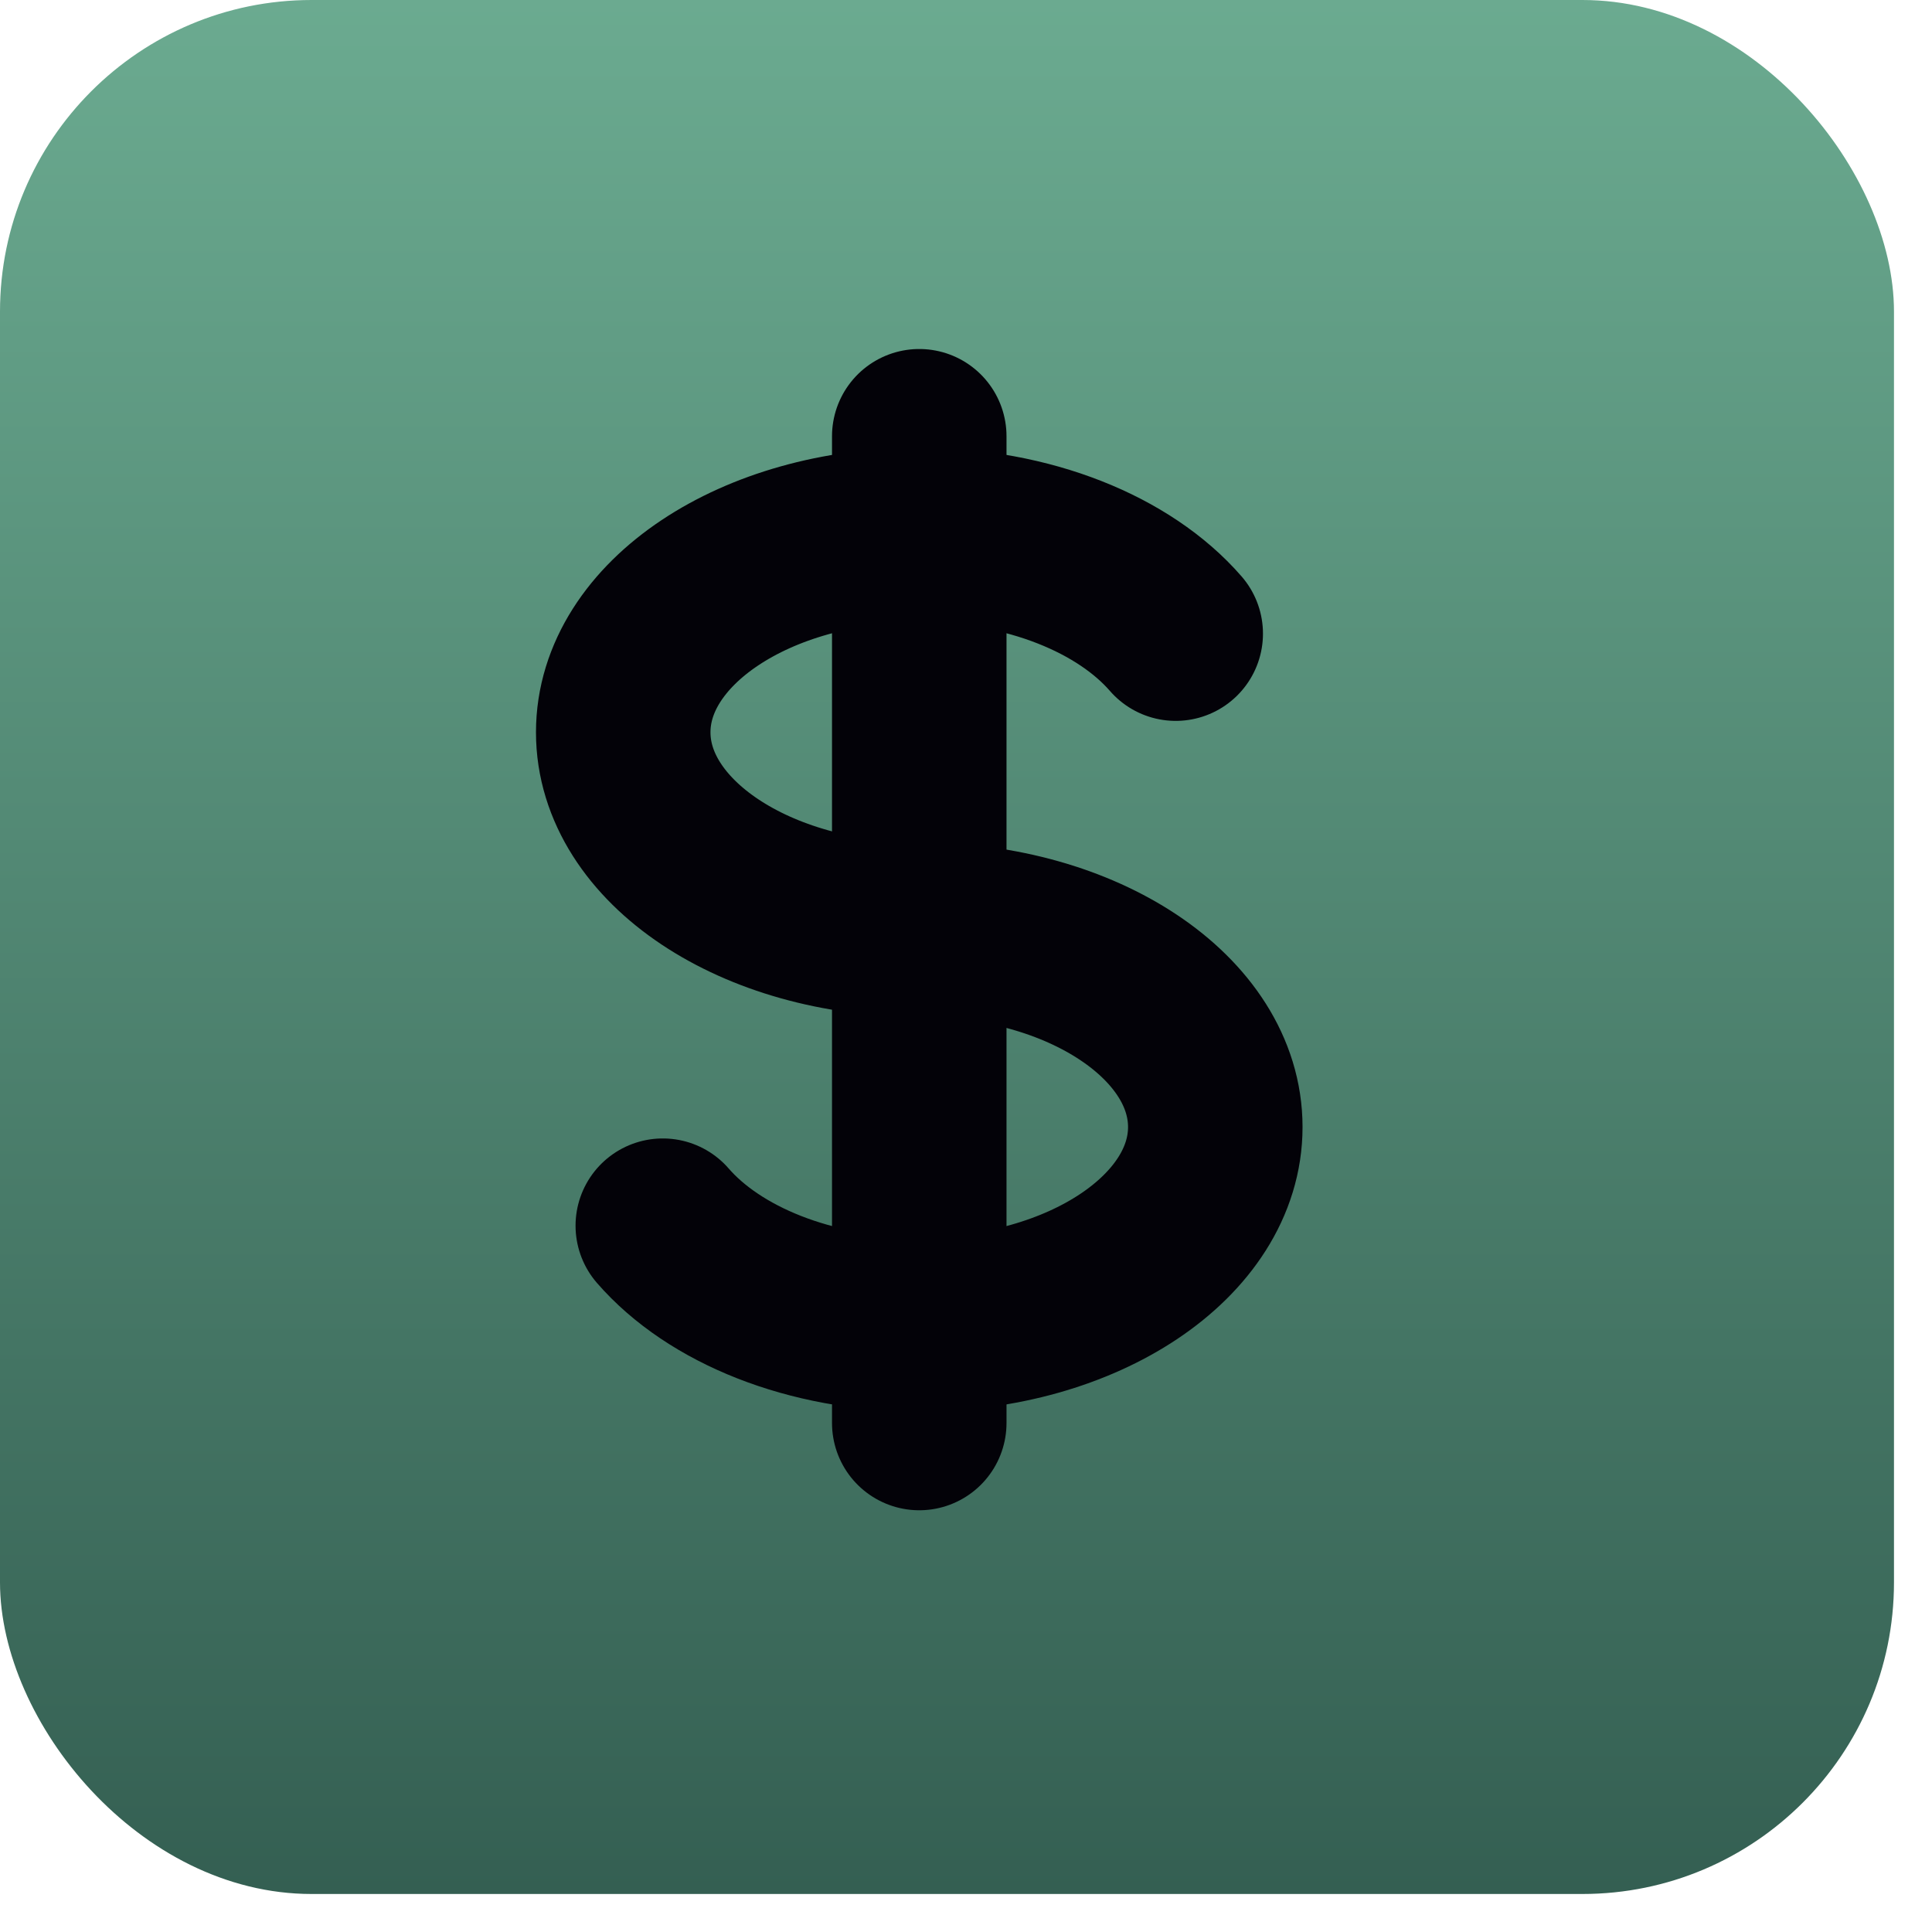
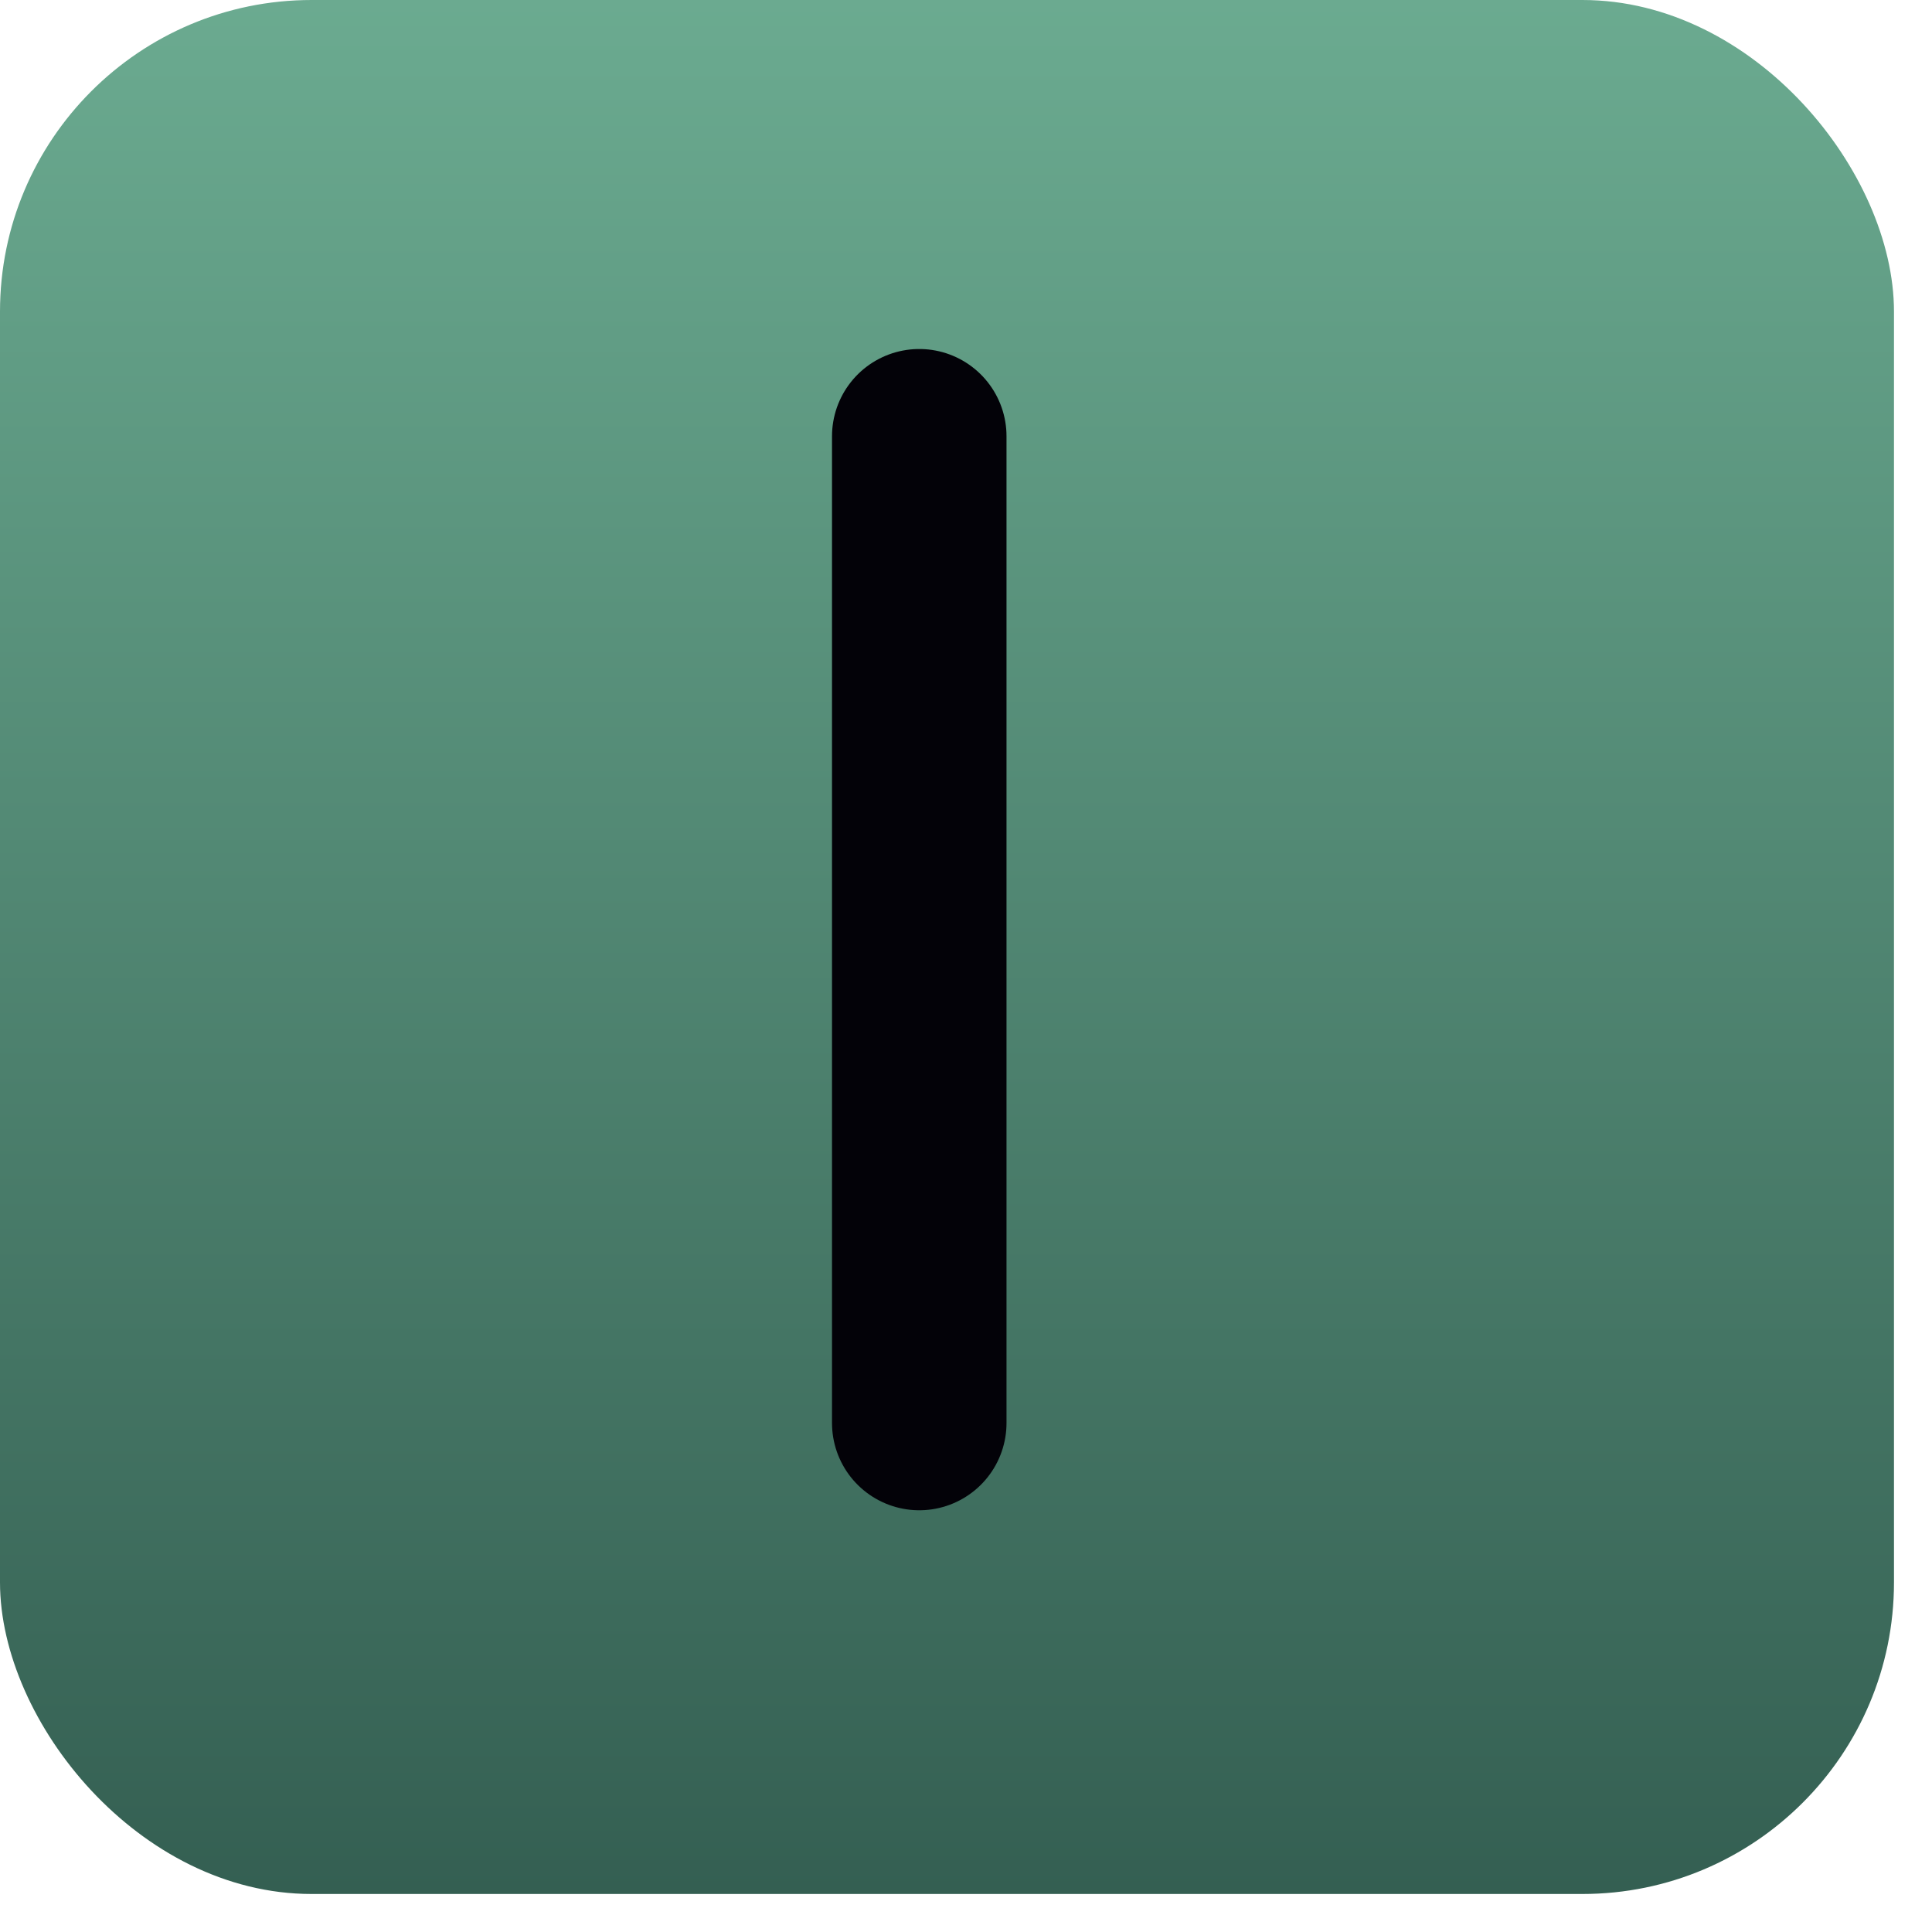
<svg xmlns="http://www.w3.org/2000/svg" width="31" height="31" viewBox="0 0 31 31" fill="none">
  <rect width="30.39" height="30.39" rx="5" fill="url(#paint0_linear_1287_203)" />
-   <path d="M10.635 19.667C11.457 20.614 12.992 21.25 14.75 21.25C17.374 21.25 19.5 19.833 19.5 18.084C19.5 16.334 17.374 14.917 14.75 14.917C12.126 14.917 10 13.5 10 11.75C10 10.001 12.126 8.584 14.75 8.584C16.508 8.584 18.043 9.22 18.865 10.167" stroke="#030208" stroke-width="2.8" stroke-linecap="round" stroke-linejoin="round" />
  <path d="M14.75 7V22.833" stroke="#030208" stroke-width="2.8" stroke-linecap="round" stroke-linejoin="round" />
  <defs>
    <linearGradient id="paint0_linear_1287_203" x1="15.243" y1="-3.424" x2="15.243" y2="30.39" gradientUnits="userSpaceOnUse">
      <stop stop-color="#71B397" />
      <stop offset="1" stop-color="#345F52" />
    </linearGradient>
  </defs>
</svg>